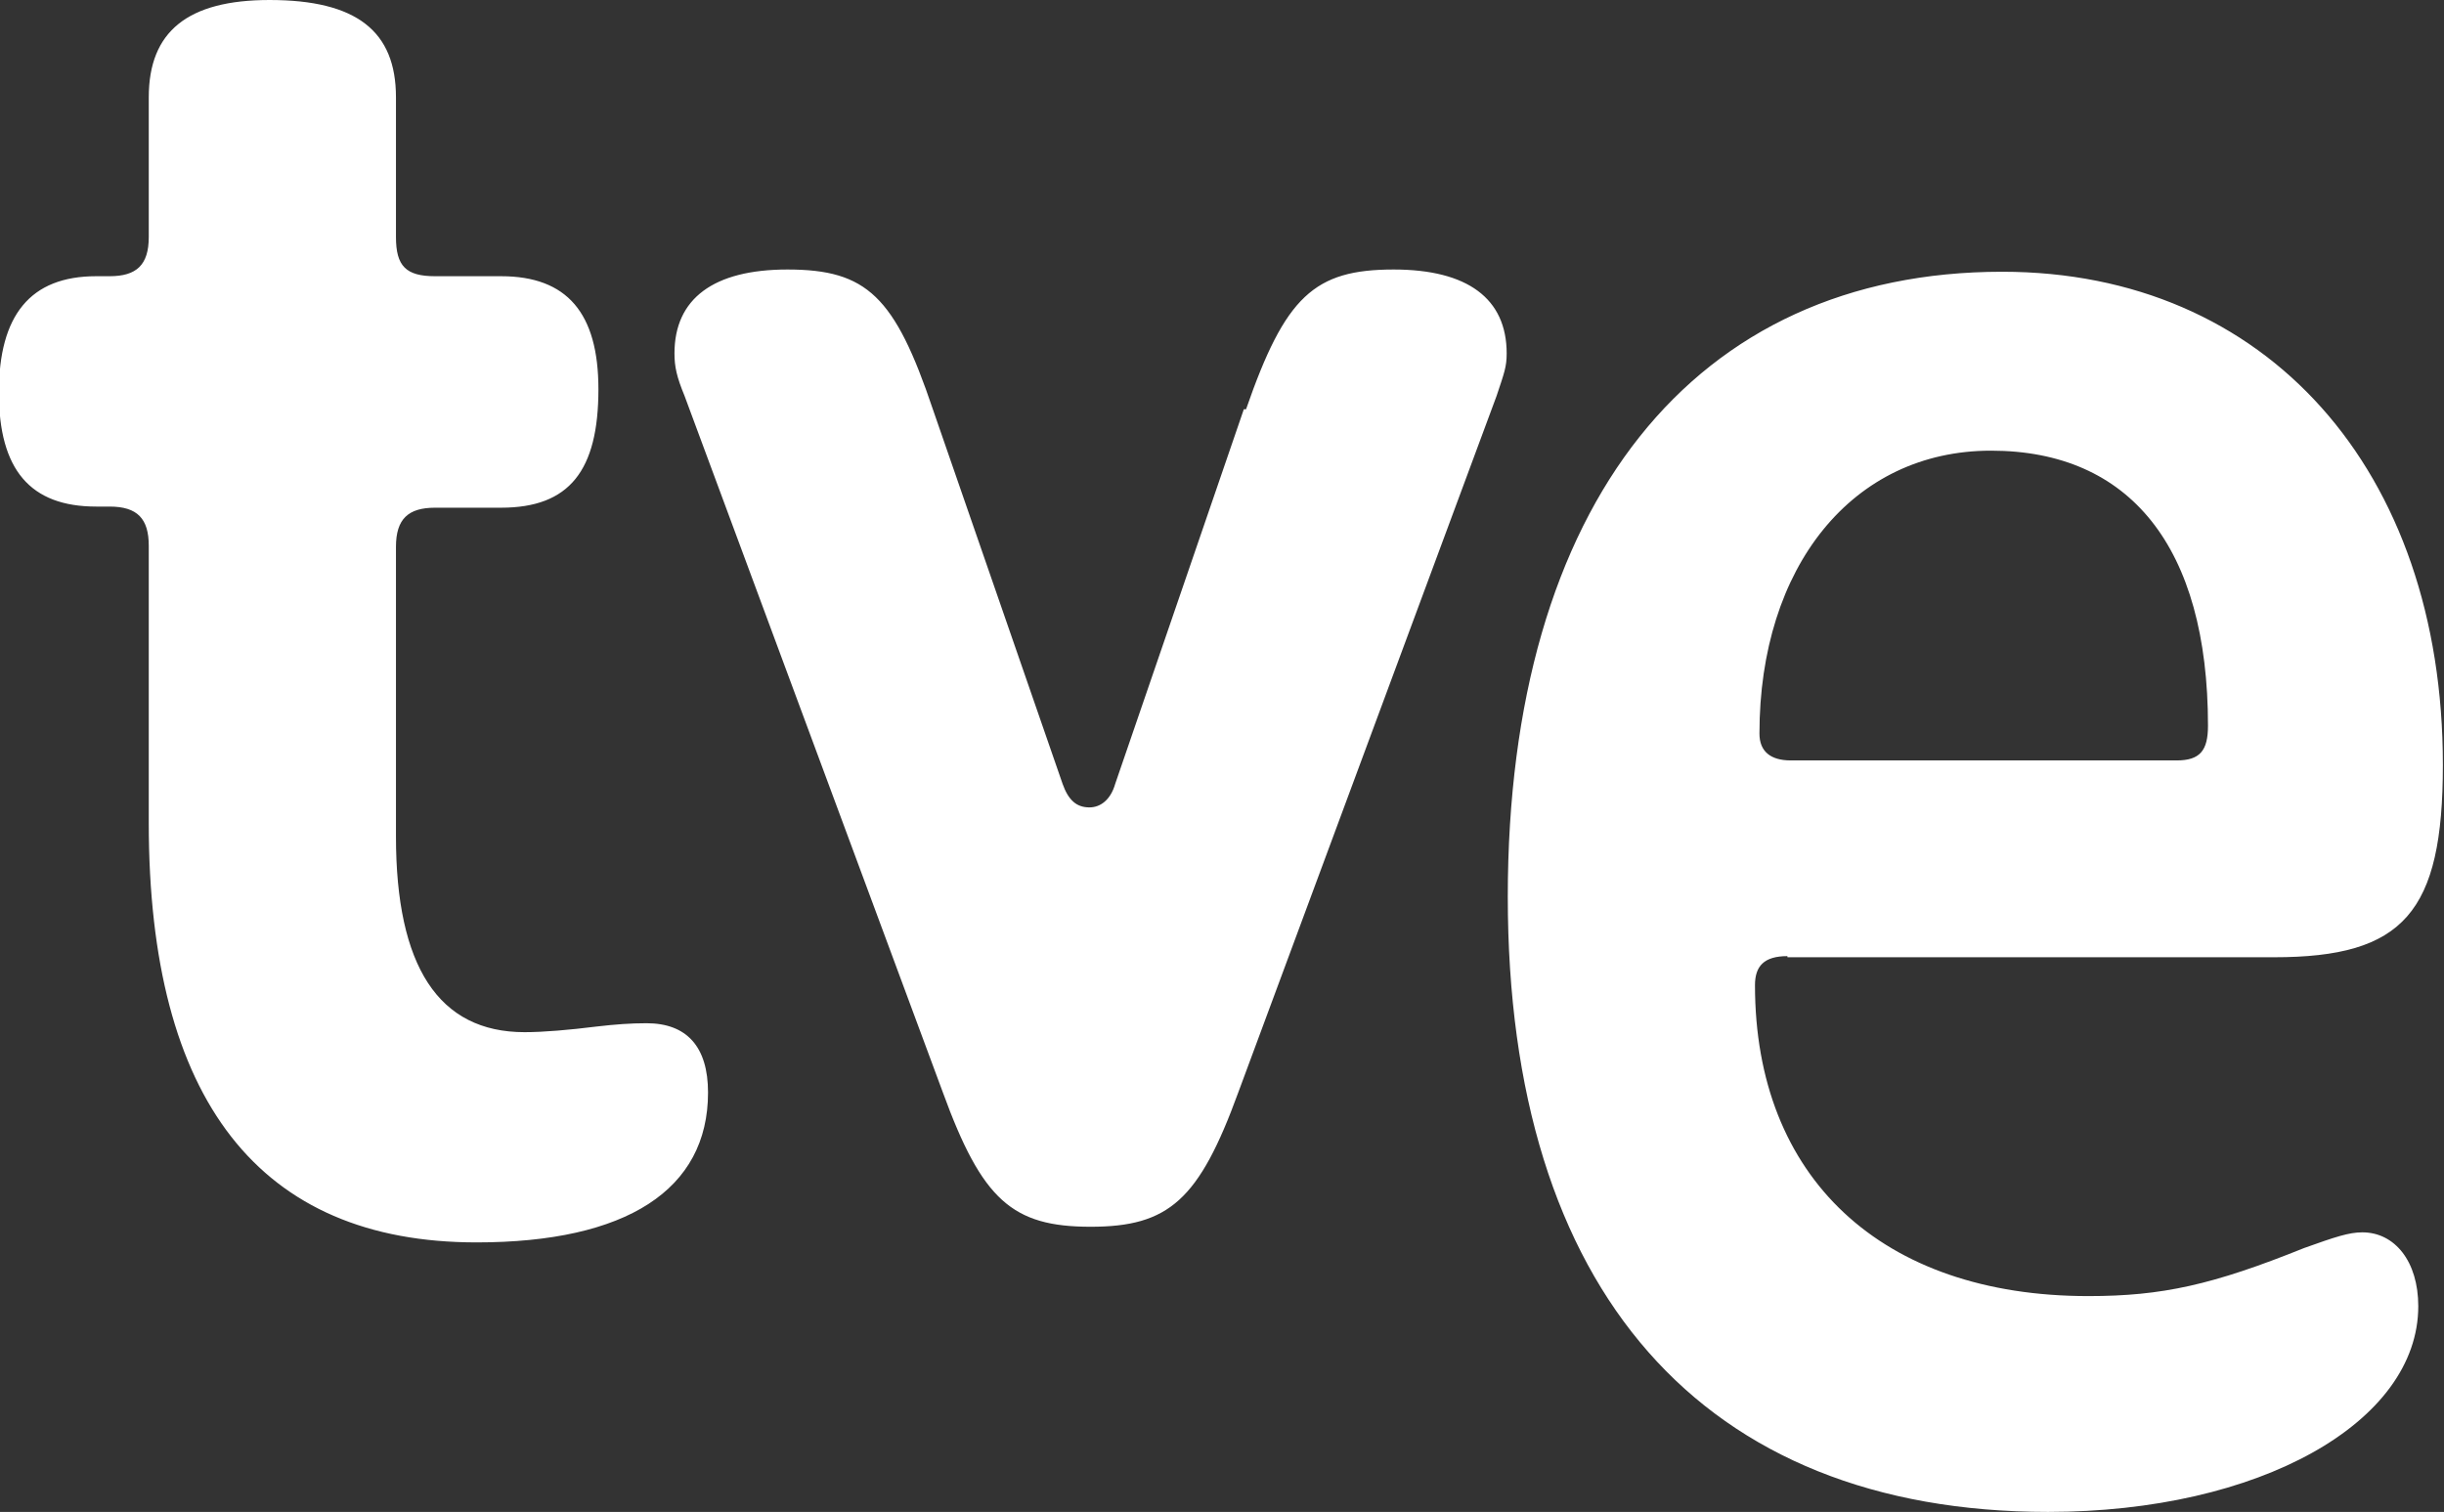
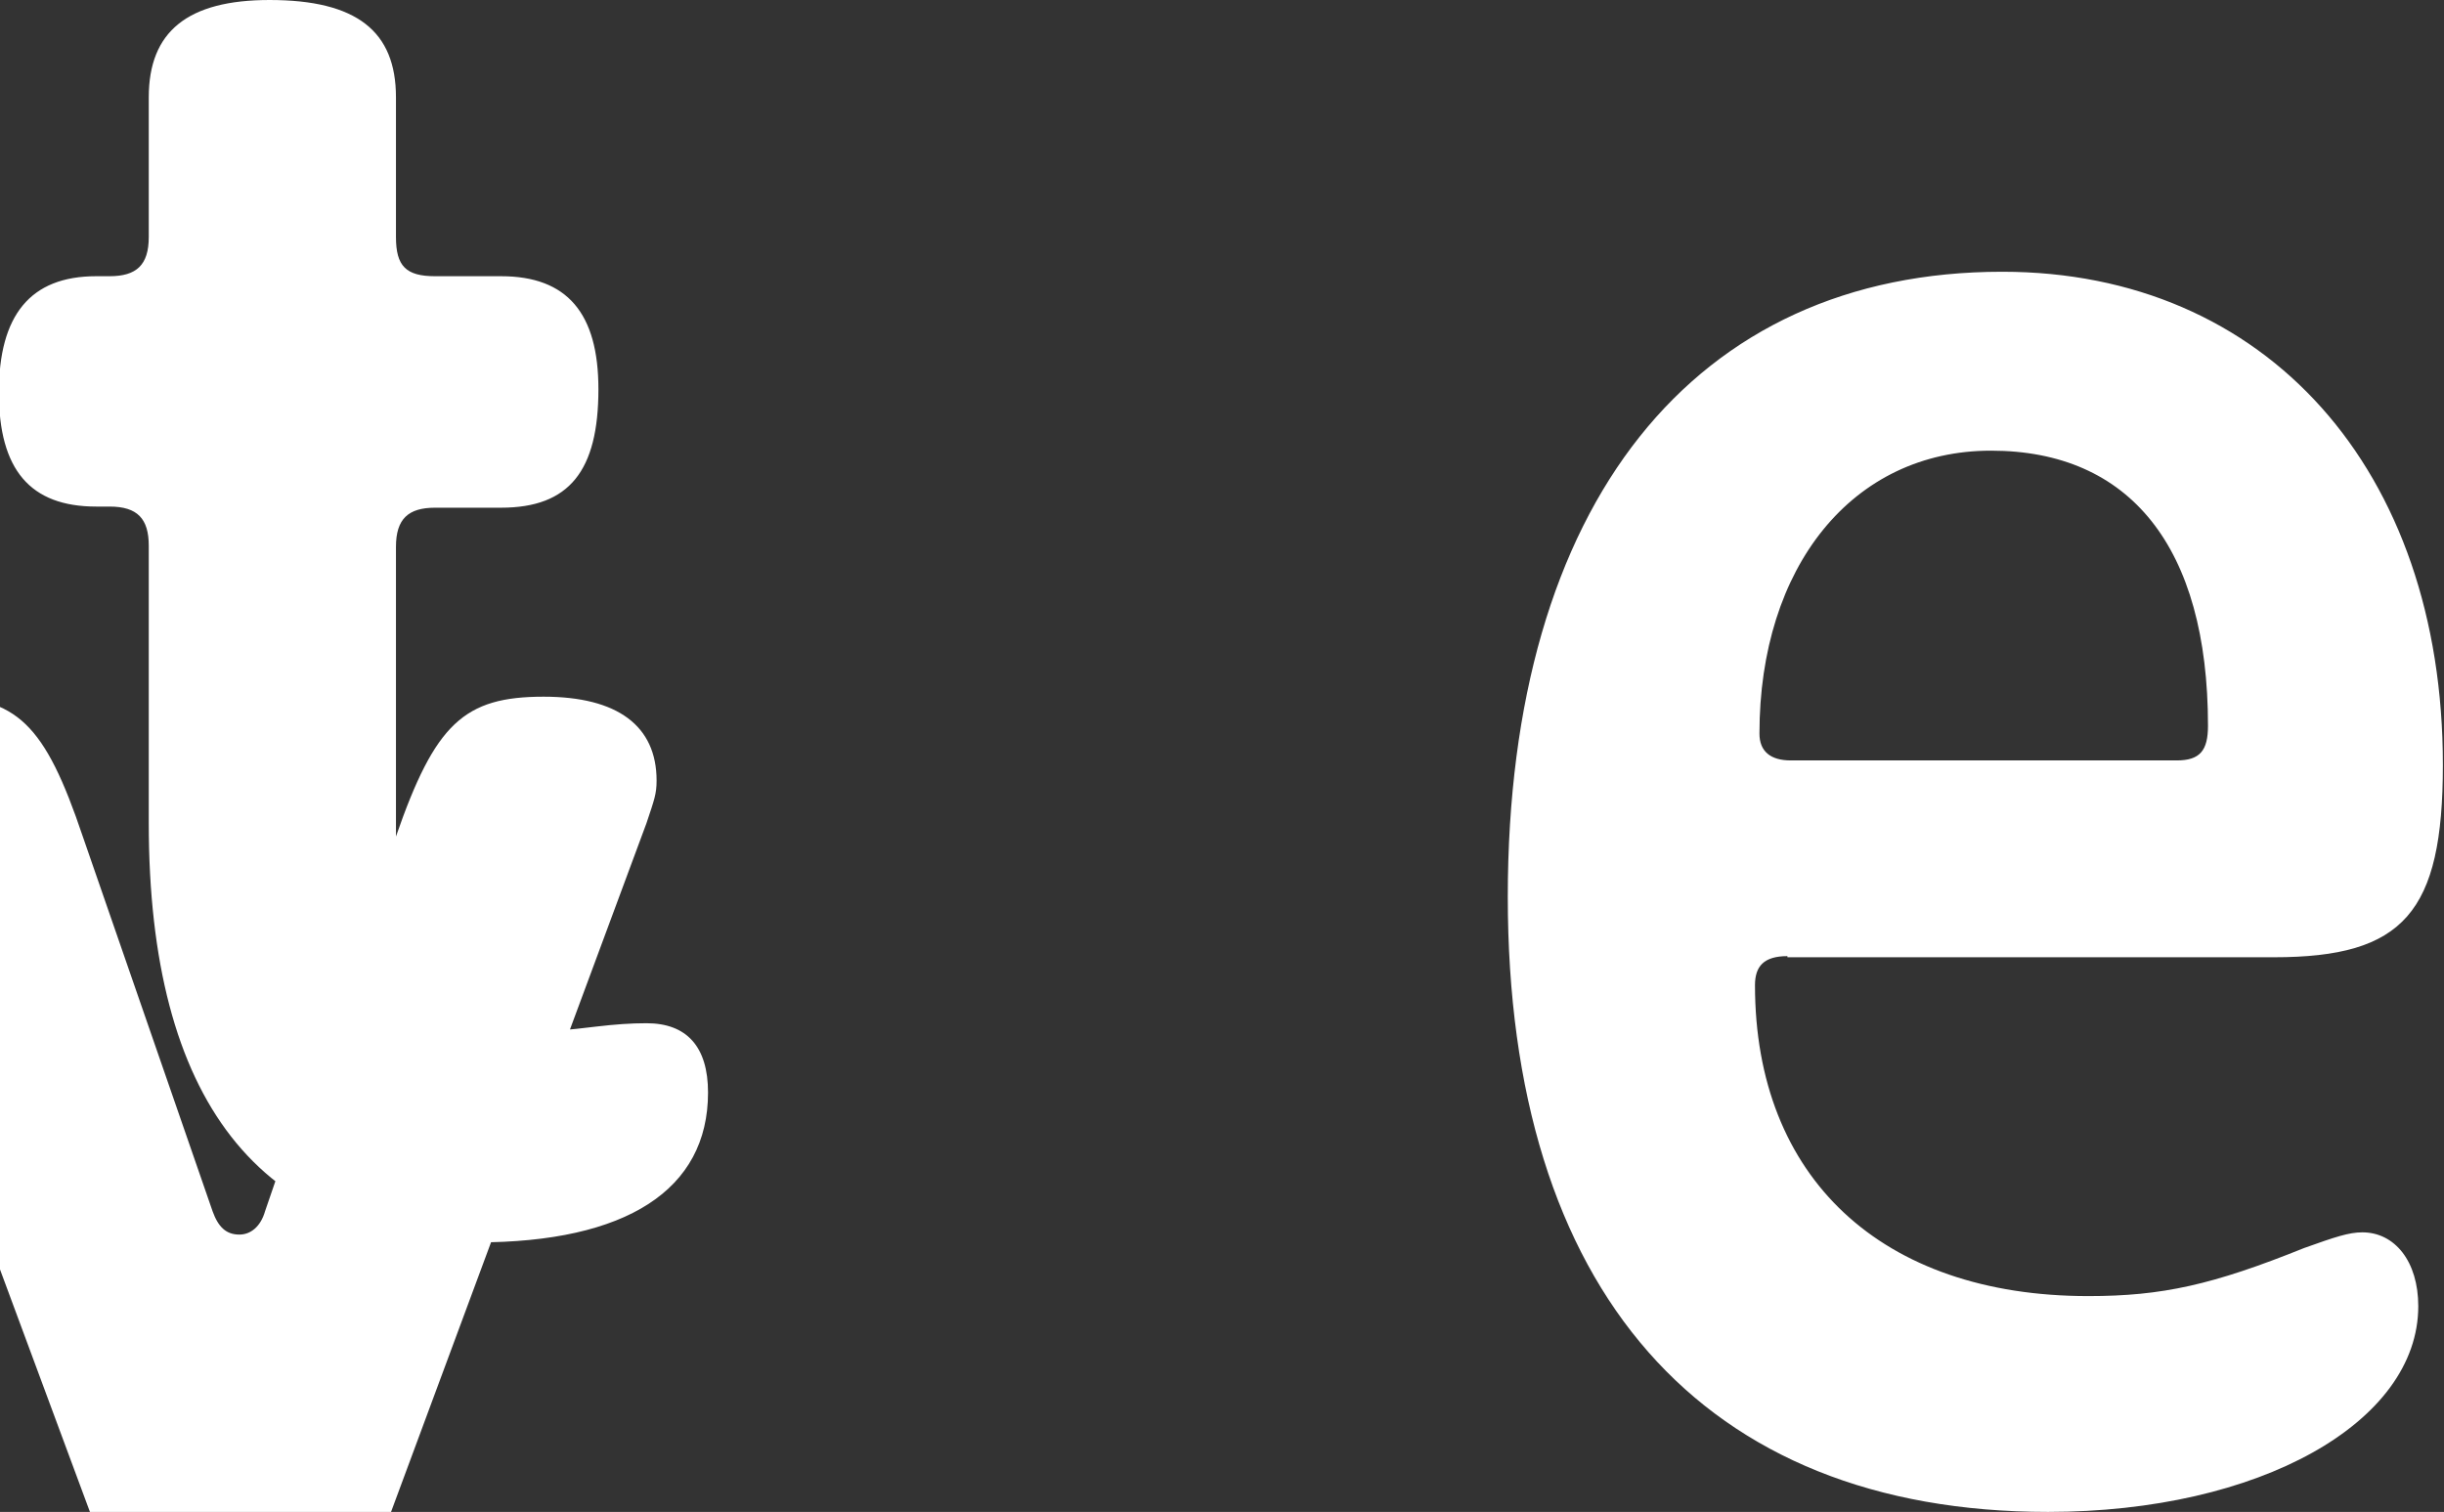
<svg xmlns="http://www.w3.org/2000/svg" id="uuid-a3cb8501-c8f6-4076-a6fc-8b22ee77c0d5" viewBox="0 0 21.85 13.52">
  <rect x="0" y="0" width="21.85" height="13.52" fill="#333333" stroke="none" />
  <g id="uuid-ebc76468-928e-416d-bea9-776165754e28">
-     <path d="M3.54,7.48c0,1.16.38,1.75,1.15,1.75.17,0,.4-.02.64-.05.17-.02.31-.03.45-.03.36,0,.55.21.55.62,0,.87-.73,1.34-2.07,1.34-1.94,0-2.93-1.27-2.93-3.75v-2.48c0-.24-.1-.35-.35-.35h-.12c-.59,0-.87-.33-.87-1.02s.28-1.04.87-1.04h.12c.24,0,.35-.1.35-.35V.87c0-.59.35-.87,1.08-.87.78,0,1.13.28,1.13.87v1.25c0,.26.09.35.35.35h.59c.59,0,.87.33.87,1.01,0,.73-.26,1.06-.87,1.06h-.59c-.24,0-.35.1-.35.35v2.6ZM11.14,3.66c.35-1.01.61-1.25,1.32-1.25.66,0,1.01.26,1.01.75,0,.12-.02.17-.09.38l-2.31,6.23c-.35.96-.62,1.2-1.32,1.2s-.97-.24-1.32-1.2l-2.31-6.23c-.07-.17-.09-.26-.09-.38,0-.49.35-.75,1.01-.75.71,0,.96.24,1.3,1.25l1.16,3.35c.05.14.12.21.24.21.1,0,.19-.07.23-.21l1.15-3.35ZM15.98,8.55c-.21,0-.29.09-.29.26,0,1.72,1.13,2.78,2.98,2.78.66,0,1.11-.1,1.93-.43.28-.1.4-.14.52-.14.29,0,.5.26.5.66,0,1.04-1.42,1.84-3.31,1.84-3.09,0-4.83-1.98-4.83-5.5s1.67-5.59,4.42-5.59c2.36,0,3.94,1.77,3.94,4.41,0,1.32-.35,1.72-1.51,1.72h-4.35ZM19.46,6.8c.21,0,.28-.09.28-.31,0-1.6-.7-2.46-1.94-2.46s-2.07,1.04-2.07,2.53c0,.16.1.24.28.24h3.45Z" style="fill:#fff; stroke-width:0px;" />
+     <path d="M3.54,7.48c0,1.16.38,1.75,1.15,1.75.17,0,.4-.02.64-.05.17-.02.31-.03.45-.03.36,0,.55.21.55.62,0,.87-.73,1.34-2.07,1.34-1.94,0-2.93-1.27-2.93-3.75v-2.48c0-.24-.1-.35-.35-.35h-.12c-.59,0-.87-.33-.87-1.02s.28-1.04.87-1.04h.12c.24,0,.35-.1.35-.35V.87c0-.59.35-.87,1.08-.87.78,0,1.13.28,1.13.87v1.25c0,.26.09.35.35.35h.59c.59,0,.87.33.87,1.01,0,.73-.26,1.06-.87,1.06h-.59c-.24,0-.35.1-.35.35v2.6Zc.35-1.01.61-1.25,1.32-1.25.66,0,1.01.26,1.01.75,0,.12-.02.17-.09.38l-2.31,6.23c-.35.96-.62,1.2-1.32,1.2s-.97-.24-1.32-1.2l-2.31-6.23c-.07-.17-.09-.26-.09-.38,0-.49.35-.75,1.01-.75.71,0,.96.24,1.3,1.25l1.16,3.35c.05.14.12.21.24.21.1,0,.19-.07.23-.21l1.15-3.35ZM15.98,8.55c-.21,0-.29.09-.29.26,0,1.72,1.13,2.78,2.98,2.78.66,0,1.11-.1,1.93-.43.28-.1.4-.14.52-.14.29,0,.5.26.5.66,0,1.04-1.42,1.84-3.31,1.84-3.09,0-4.83-1.98-4.83-5.5s1.67-5.59,4.42-5.59c2.36,0,3.94,1.77,3.94,4.41,0,1.32-.35,1.72-1.51,1.72h-4.35ZM19.46,6.8c.21,0,.28-.09.28-.31,0-1.6-.7-2.46-1.94-2.46s-2.07,1.04-2.07,2.53c0,.16.1.24.28.24h3.45Z" style="fill:#fff; stroke-width:0px;" />
  </g>
</svg>